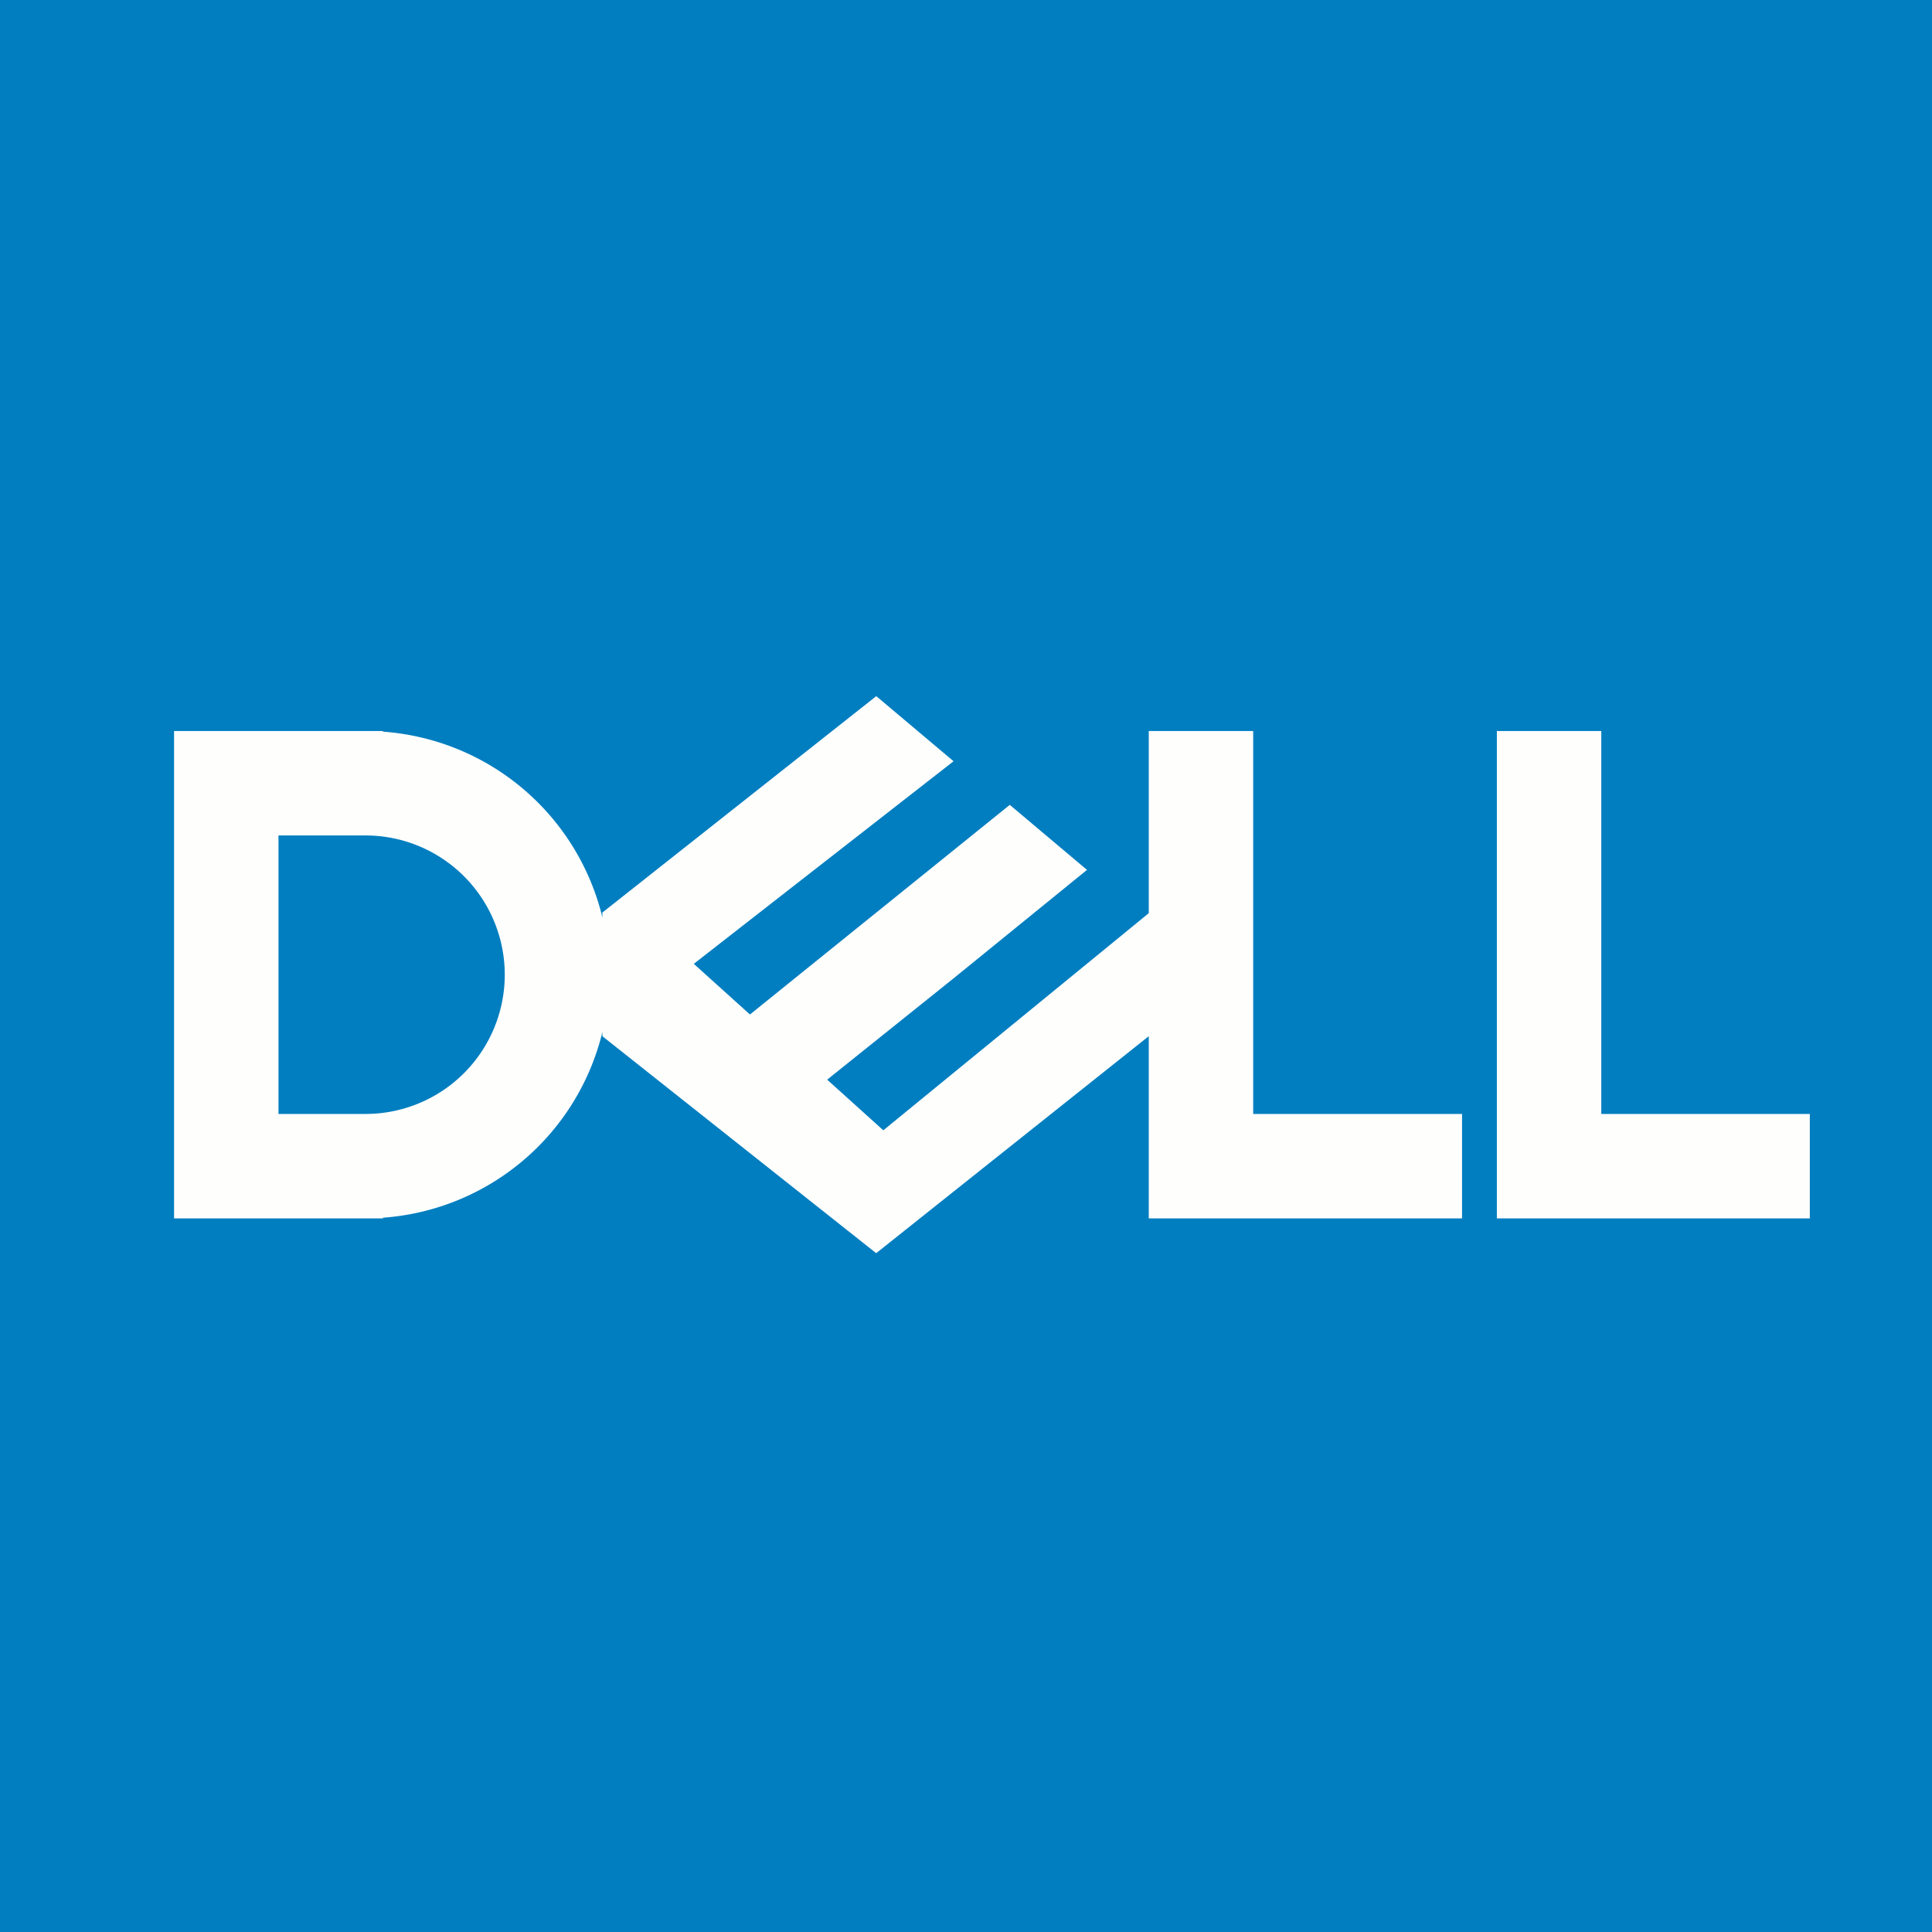
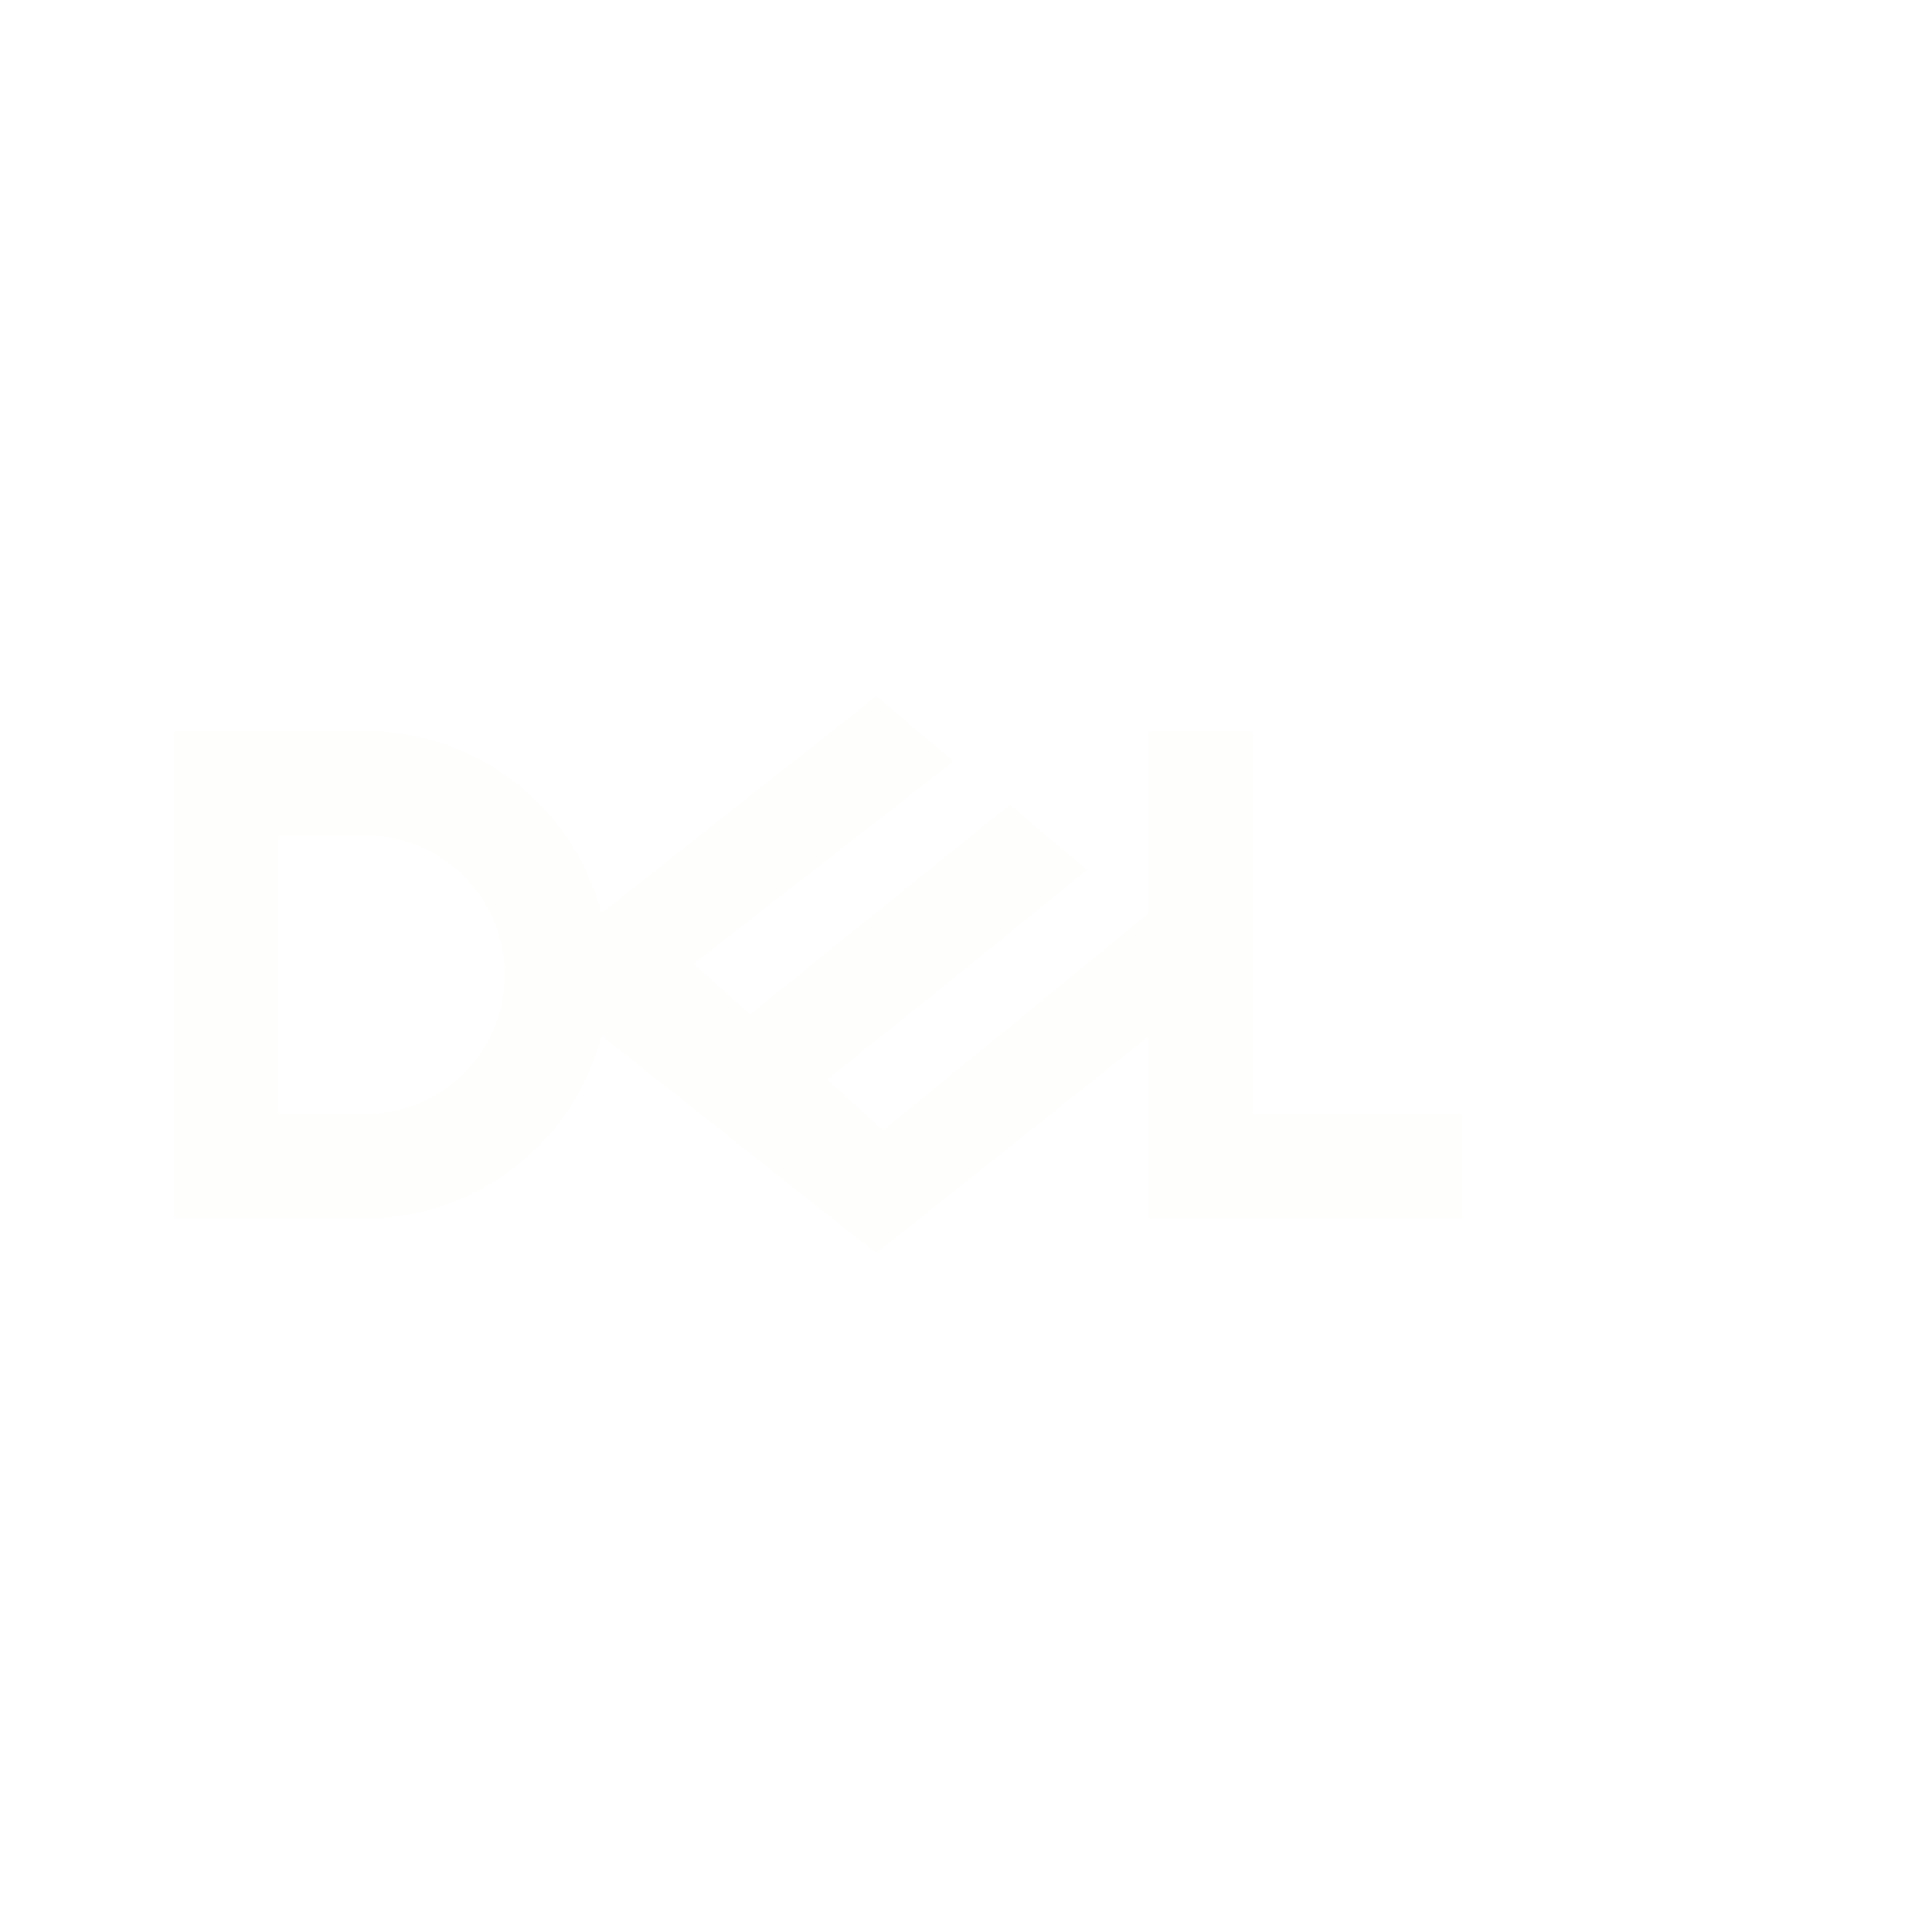
<svg xmlns="http://www.w3.org/2000/svg" viewBox="0 0 55.5 55.5">
-   <path d="M 0,0 H 55.5 V 55.5 H 0 Z" fill="rgb(0, 126, 192)" />
-   <path d="M 51.99,34.985 V 32 H 46 V 21 H 43 V 35 H 52 Z" fill="rgb(254, 254, 253)" />
  <path d="M 17.295,26.222 L 25.17,20 H 25.175 L 27.393,21.868 L 19.931,27.688 L 21.544,29.143 L 29.008,23.121 L 31.226,24.989 L 27.393,28.105 L 23.762,31.015 L 25.375,32.47 L 33,26.233 V 21 H 36 V 32 H 42 V 35 H 33 V 29.767 L 25.17,36 L 17.305,29.767 V 29.647 A 7.004,7.004 0 0,1 11,34.981 V 35 H 5 V 21 H 11 V 21.018 A 7.004,7.004 0 0,1 17.305,26.354 V 26.237 Z M 8,24 H 10.5 A 4,4 0 0,1 10.5,32 H 8 V 24 Z" fill="rgb(254, 254, 253)" fill-rule="evenodd" />
</svg>